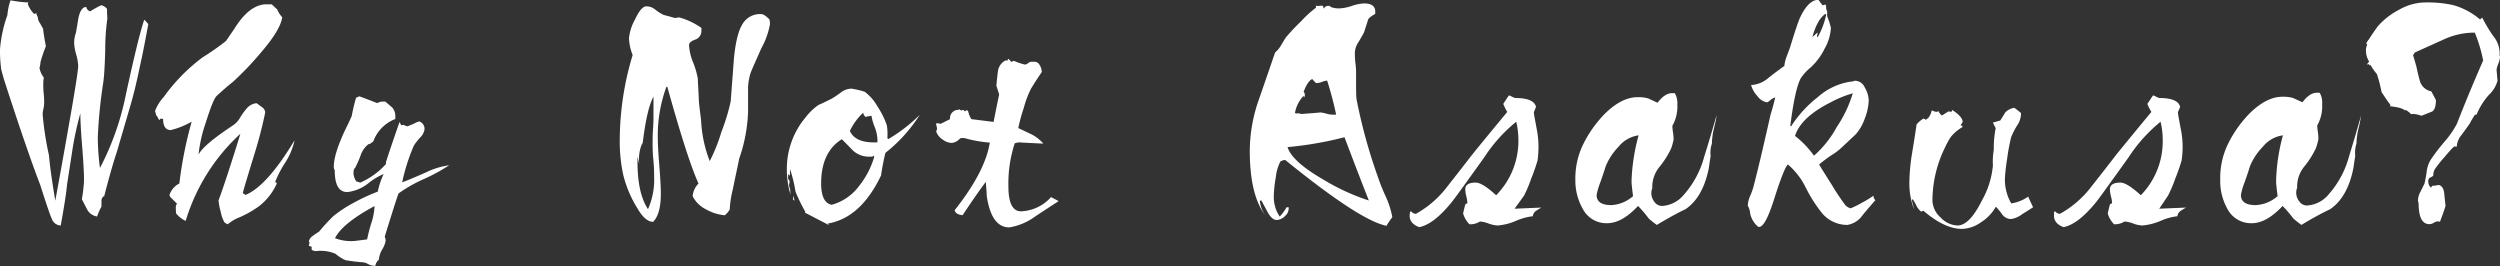
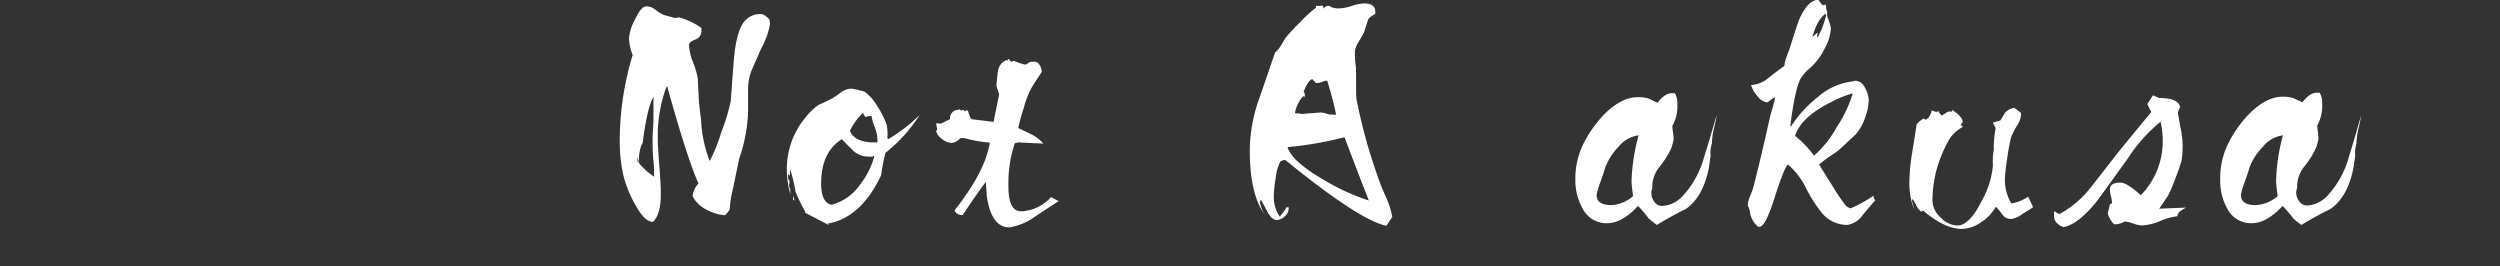
<svg xmlns="http://www.w3.org/2000/svg" viewBox="0 0 395.15 42.04">
  <rect x="0" y="0" width="395.15" height="42.04" fill="#333333" stroke="none" />
  <defs>
    <style>.cls-1{fill:#fff;}</style>
  </defs>
  <title>アセット 1</title>
  <g id="レイヤー_2" data-name="レイヤー 2">
    <g id="outline">
-       <path class="cls-1" d="M23.44,3.81q-.84,4.59-1.32,6.64-.74,3.66-1.61,6.59l-2.05,7q-.78,2.3-2,7L16.41,31a.89.89,0,0,0-.37.73c0,.33,0,.63,0,.93a8.82,8.82,0,0,0-.69,1.56A2.15,2.15,0,0,1,13.72,33c-.26-.49-.52-1-.78-1.51a23.71,23.71,0,0,0,.34-2.93c0-1.21-.1-3-.29-5.35s-.29-4.13-.29-5.3a50.15,50.15,0,0,0-1.23,5.62q-.78,5.07-.87,5.61c-.13,1.47-.48,3.63-1,6.5a1.55,1.55,0,0,1-1.42-1.08q-.39-.83-1.8-5.27Q4.34,24,.83,13.18C.67,12.7.46,12,.2,11A21.27,21.27,0,0,1,0,7.81,20.61,20.61,0,0,1,1.17,2.39,9.42,9.42,0,0,1,1.66.05,18.51,18.51,0,0,0,4.49.39l-.1.24a4.48,4.48,0,0,0,1,1.57l.39-.1,0,.2.2.43a1.59,1.59,0,0,0,.34.93l.49.88c.06.62.21,1.55.44,2.78A21.3,21.3,0,0,0,6.4,9.81a3.88,3.88,0,0,1-.15.88l0,.1a3.55,3.55,0,0,0,.68,1.47,5.53,5.53,0,0,0-.09,1c0,.36,0,.87.07,1.54s.07,1.18.07,1.54a4.89,4.89,0,0,1-.12.88,4.78,4.78,0,0,0-.12.88,49.31,49.31,0,0,0,1,6.44q.2,2.45,1,7.18,1.13-6.15,2-11.13,1.62-9.09,1.62-10.21a7.88,7.88,0,0,0-.32-1.78,7.88,7.88,0,0,1-.32-1.78,4.79,4.79,0,0,1,.29-1.66l.39-2.35q.39-1.71,1.23-1.71a.89.89,0,0,0,.63.69A15.23,15.23,0,0,1,16,.83a1.54,1.54,0,0,1,.92.59c0,.35,0,.86.05,1.51a35.22,35.22,0,0,0-.34,5c-.06,2.31-.16,4-.29,5a77.17,77.17,0,0,0-.88,8.69,37.28,37.28,0,0,0,.34,4.93,43.28,43.28,0,0,0,4.1-11.62Q21.92,5.62,22.8,3.12C23,3.29,23.18,3.52,23.44,3.81Z" />
-       <path class="cls-1" d="M46.56,22.17A10.77,10.77,0,0,1,45,25.83a16.87,16.87,0,0,0-1.51,2.93l.24.15,0,.14a9.26,9.26,0,0,1-2.83,3.57,16,16,0,0,1-3,1.71A6.43,6.43,0,0,0,36,35.45a2,2,0,0,1-.53-.32,5,5,0,0,1-.57-1.61,10.57,10.57,0,0,1-.36-1.83Q35.81,28.23,38,21.14a30.69,30.69,0,0,0-8.65,13.77,4.1,4.1,0,0,1-1.51-1.17c0,.07-.05-.26-.05-1a.72.72,0,0,1,.2-.53L26.88,31.1l-.09-.29A3.13,3.13,0,0,1,28.35,29a63.28,63.28,0,0,1,1.95-9.77A12.84,12.84,0,0,1,27,20.56c-.81,0-1.22-.59-1.22-1.76l-.39-.05-.25.24a3.37,3.37,0,0,0-.48-.83c0-.13-.08-.34-.15-.63a6.87,6.87,0,0,1,1.37-2.2A28.66,28.66,0,0,1,32,9.08a41.63,41.63,0,0,0,3.71-2.59l1.37-2C38.67,1.94,40.36.68,42.12.68l.83,0,.88.83a4,4,0,0,0,.78,1.22c-.2,1.34-1.3,3.18-3.32,5.52A48.31,48.31,0,0,1,36.75,13c-.59.45-1.42,1.17-2.49,2.15-.46.45-1,1.92-1.79,4.39a22.64,22.64,0,0,0-1.09,4.88c.58-1.07,2.44-2.63,5.56-4.68A3.8,3.8,0,0,0,38,18.51a9.33,9.33,0,0,1,1-1.37,2.31,2.31,0,0,1,1.56-.83l.83.61a1.24,1.24,0,0,1,.54.8,66.07,66.07,0,0,1-1.66,6.45c-1.07,3.48-1.71,5.6-1.9,6.35l.44.29Q42.22,29.4,46.56,22.17Z" />
-       <path class="cls-1" d="M71,26.12a28.92,28.92,0,0,1-4,2.18,22,22,0,0,0-4,2.27q-.24.53-2.19,6.83a1.67,1.67,0,0,1,.14.69,3.89,3.89,0,0,1-.54,1.34,3.79,3.79,0,0,0-.53,1.63,1.42,1.42,0,0,0-.54.93A.72.72,0,0,1,59,42a2,2,0,0,1-.83-.27,2.08,2.08,0,0,0-.78-.27,27.3,27.3,0,0,1-2.79-.34,6.25,6.25,0,0,1-1.56-1,6,6,0,0,0-3-.44,1.24,1.24,0,0,1-.78-.2V39l-.44-.14.1-.49-.1-.24a1.44,1.44,0,0,1,.68-.88c.3-.23.61-.44.93-.64a31.2,31.2,0,0,1,2.25-2.44A20,20,0,0,1,56,32a28.94,28.94,0,0,1,3.71-1.71,12.16,12.16,0,0,1,.93-2.78A9.7,9.7,0,0,0,58.18,29a6.59,6.59,0,0,1-3.27,1.36c-1.37,0-2-1.15-2-3.46a1,1,0,0,1-.15-.54c0-1.43.68-3.52,2-6.25.19-.36.47-.95.83-1.76.16-.88.39-1.84.68-2.88a2.4,2.4,0,0,1,.54-.24c.62.22,1.56.58,2.83,1.07a1.6,1.6,0,0,1,.93-.24,1.48,1.48,0,0,1,.34,0L62,17a2,2,0,0,1,.48,1.32,2.7,2.7,0,0,1,0,.49A6,6,0,0,0,59,22.36l-.54.39-.24.05A3.78,3.78,0,0,0,57,24.56a17.38,17.38,0,0,1-.88,2c-.17.07-.25.36-.25.88a2.46,2.46,0,0,0,.49,1.27h.15a2.55,2.55,0,0,0,.44.15A11.84,11.84,0,0,0,61,25.93l0-.3c.46-1.43,1.17-3.54,2.15-6.34l.29.53.29-.09c.13.06.35.14.64.24a11.23,11.23,0,0,0,1.56-.68l.34-.1a1.25,1.25,0,0,1,.83,1.27,2.37,2.37,0,0,1-.68,1.27,9.64,9.64,0,0,0-1,1.27,30.4,30.4,0,0,0-1.85,5.81c.36-.1,1.61-.62,3.76-1.56A12.05,12.05,0,0,1,71,26.12ZM59.2,32.57c-3.38,1.82-5.47,3.51-6.25,5.08a7.19,7.19,0,0,0,3.08.44l2-.25a23.79,23.79,0,0,1,.68-2.63A9.83,9.83,0,0,0,59.2,32.57Z" />
-       <path class="cls-1" d="M121.7,3.81a12,12,0,0,1-1.36,3.81c-1,2.28-1.63,3.64-1.76,4.1a10,10,0,0,0-.34,2c0,.52,0,1.19,0,2,0,1.08,0,1.74,0,2a25,25,0,0,1-1.41,7.38c0,.1-.36,1.71-1,4.83a16.22,16.22,0,0,0-.49,3.18,3.41,3.41,0,0,1-.78.92,7.38,7.38,0,0,1-2.93-.92,4.71,4.71,0,0,1-2.15-2.1,3.2,3.2,0,0,1,.93-2q-1.76-3.86-4.93-15.28h-.15a22.28,22.28,0,0,0-1.36,8q0,1.47.24,4.44c.16,2,.24,3.47.24,4.45,0,2.14-.4,3.63-1.22,4.44-.84,0-1.67-.72-2.49-2.15a18.12,18.12,0,0,1-2.24-5.32,25.05,25.05,0,0,1-.54-5.71A46.65,46.65,0,0,1,100,8.69a7.76,7.76,0,0,1-.58-2.64,7.46,7.46,0,0,1,.93-2.93C101,1.73,101.59,1,102.17,1a2.26,2.26,0,0,1,1.42.53,6.05,6.05,0,0,0,1.32.83c.39.1,1,.26,1.75.49l.69-.1a11.27,11.27,0,0,1,3.51,1.66,1.23,1.23,0,0,1,0,.35,1.44,1.44,0,0,1-1,1.51c-.64.23-.95.52-.95.88a8.37,8.37,0,0,0,.63,2.68,12.33,12.33,0,0,1,.76,2.64c0,.52.1,1.73.17,3.61.06.65.18,1.61.34,2.88a20.41,20.41,0,0,0,1.37,6.5,25.88,25.88,0,0,0,1.83-4.57A31.68,31.68,0,0,0,115.5,16c.16-2.19.33-4.37.49-6.55q.39-4.44,1.61-6a3.21,3.21,0,0,1,2.74-1.22c.29,0,.71.27,1.27.83A3.23,3.23,0,0,1,121.7,3.81ZM103.39,27.93c0-.59,0-1.47-.12-2.66s-.12-2.08-.12-2.66,0-1.28.07-2.27.07-1.75.07-2.27V15.28c-.71,1.27-1.3,3.84-1.75,7.72v-.44a6.46,6.46,0,0,0-.49,3.42l-.29-1.22v.73c0,3.32.52,5.84,1.66,7.57A11.35,11.35,0,0,0,103.39,27.93Z" />
+       <path class="cls-1" d="M121.7,3.81a12,12,0,0,1-1.36,3.81c-1,2.28-1.63,3.64-1.76,4.1a10,10,0,0,0-.34,2c0,.52,0,1.19,0,2,0,1.08,0,1.74,0,2a25,25,0,0,1-1.41,7.38c0,.1-.36,1.71-1,4.83a16.22,16.22,0,0,0-.49,3.18,3.41,3.41,0,0,1-.78.92,7.38,7.38,0,0,1-2.93-.92,4.71,4.71,0,0,1-2.15-2.1,3.2,3.2,0,0,1,.93-2q-1.76-3.86-4.93-15.28h-.15a22.28,22.28,0,0,0-1.36,8q0,1.47.24,4.44c.16,2,.24,3.47.24,4.45,0,2.14-.4,3.63-1.22,4.44-.84,0-1.67-.72-2.49-2.15a18.12,18.12,0,0,1-2.24-5.32,25.05,25.05,0,0,1-.54-5.71A46.65,46.65,0,0,1,100,8.69a7.76,7.76,0,0,1-.58-2.64,7.46,7.46,0,0,1,.93-2.93C101,1.73,101.59,1,102.17,1a2.26,2.26,0,0,1,1.42.53,6.05,6.05,0,0,0,1.32.83c.39.1,1,.26,1.75.49l.69-.1a11.27,11.27,0,0,1,3.51,1.66,1.23,1.23,0,0,1,0,.35,1.44,1.44,0,0,1-1,1.51c-.64.23-.95.52-.95.88a8.37,8.37,0,0,0,.63,2.68,12.33,12.33,0,0,1,.76,2.64c0,.52.1,1.73.17,3.61.06.65.18,1.61.34,2.88a20.41,20.41,0,0,0,1.37,6.5,25.88,25.88,0,0,0,1.83-4.57A31.68,31.68,0,0,0,115.5,16c.16-2.19.33-4.37.49-6.55q.39-4.44,1.61-6a3.21,3.21,0,0,1,2.74-1.22c.29,0,.71.27,1.27.83A3.23,3.23,0,0,1,121.7,3.81ZM103.39,27.93c0-.59,0-1.47-.12-2.66s-.12-2.08-.12-2.66,0-1.28.07-2.27.07-1.75.07-2.27V15.28c-.71,1.27-1.3,3.84-1.75,7.72v-.44a6.46,6.46,0,0,0-.49,3.42l-.29-1.22v.73A11.35,11.35,0,0,0,103.39,27.93Z" />
      <path class="cls-1" d="M145.37,18.16a24,24,0,0,1-5.42,6,35.82,35.82,0,0,0-.69,3.57q-3.21,6.73-8.44,7.61l.24.25c-.85-.43-2.13-1.09-3.86-2l.1-.1a27,27,0,0,1-1.56-3.18,21.56,21.56,0,0,0-.88-3.61l0,1.07-.29-.24,0,.88.09-.05,0-.1.15.44-.1.59.1.44.1-.15-.1.2.1.14a4.09,4.09,0,0,0,.05.88,14,14,0,0,1-.59-3.81,12.68,12.68,0,0,1,3-8.49,9.18,9.18,0,0,1,2-1.91q.69-.29,2.1-1a14.78,14.78,0,0,0,1.47-1,2.84,2.84,0,0,1,1.66-.58,16.35,16.35,0,0,1,2.05.48,7.21,7.21,0,0,1,2,2.27,13.13,13.13,0,0,1,1.51,3,7.91,7.91,0,0,1,.1,2l.1.25A25.09,25.09,0,0,0,145.37,18.16ZM125.59,31.69a.49.49,0,0,1-.24-.15l0-.19v-.44Zm12.6-6.93-.15-.15-.14.15-.54,0a3.69,3.69,0,0,1-2.49-.92L133.06,22q-3.27,2.05-3.27,7c0,2,.55,3.15,1.66,3.37a8,8,0,0,0,4.3-2.93A13.33,13.33,0,0,0,138.19,24.76Zm.49-2.84a6,6,0,0,0-.44-1.88,7.8,7.8,0,0,1-.49-1.73c-.16,0-.41.07-.73.1l-.2.1-.29-.35-.1-.34a9.5,9.5,0,0,0-2.1,2.88c.56,1.24,1.87,1.84,4,1.81h.34A2.79,2.79,0,0,0,138.68,21.92Z" />
      <path class="cls-1" d="M167.34,31.79q-1.91,1.22-3.81,2.49a9.38,9.38,0,0,1-4,1.66q-2.84,0-3.57-5c0-.49-.08-1.22-.14-2.2q-1.57,2.1-3.67,5.27-1.07-.09-1.26-.78,4.83-6.1,5.56-10.69a20.85,20.85,0,0,1-3.56-.59,2.38,2.38,0,0,0-.78-.14l-.35.05a2,2,0,0,1-1.31.73,2.52,2.52,0,0,1-1.49-.56,2.41,2.41,0,0,1-1-1.3.69.69,0,0,0,.15-.44c-.1-.49-.15-.68-.15-.58l.05-.25.69.1,1.46-.73a1.32,1.32,0,0,1,1.37-1.47l.1-.09a.77.77,0,0,1,.19.14l.15.05.29-.1.25.25.14-.1.05-.05.15-.05.19.2a3.59,3.59,0,0,0,.49,1.22l3.52.44c.19-1,.48-2.43.88-4.35l-.44-1.37c.06-.74.14-1.49.24-2.24A2.22,2.22,0,0,1,159,9.52l.2.1.14-.29h.1l.39.44.44-.15a9,9,0,0,0,1.76.59,1.06,1.06,0,0,0,.46-.22,1,1,0,0,1,.47-.22,1.41,1.41,0,0,1,.39,0,.9.9,0,0,1,.95.47,2.1,2.1,0,0,1,.36,1.15c-.39.58-1,1.46-1.7,2.63a15.24,15.24,0,0,0-1.13,3,27.82,27.82,0,0,0-.88,3.22l2.1,1a6.25,6.25,0,0,1,1.86,1.46c-2.77-.13-3.94-.19-3.52-.19a2.23,2.23,0,0,0-1,.15,20.24,20.24,0,0,0-1,6.83c0,2.61.67,3.91,2,3.91a6.68,6.68,0,0,0,4.74-2.25Z" />
      <path class="cls-1" d="M220.07,34.33a11.16,11.16,0,0,0-.92,1.36q-4.2-.82-16-10.4a1.41,1.41,0,0,0-.78.25,7.23,7.23,0,0,0-.73,2.58,18.46,18.46,0,0,0-.3,2.79,5.49,5.49,0,0,0,.93,3.32,7.22,7.22,0,0,0,1.08-1.47h.34v.15a1.61,1.61,0,0,1-.59,1.25,1.92,1.92,0,0,1-1.32.61c-.49,0-1-.44-1.46-1.32-.62-1.17-.95-1.78-1-1.81l-.19.15a4.81,4.81,0,0,0,1.41,2.88q-3-3.08-3-10.89A24.62,24.62,0,0,1,199,15.67c.85-2.44,1.69-4.9,2.54-7.37a4.16,4.16,0,0,0,.93-1.12c.45-.75.71-1.17.78-1.27a33.16,33.16,0,0,1,2.39-2.54A17.49,17.49,0,0,1,208,1.22l0-.34.1.05A3.93,3.93,0,0,0,209,.88l.15.15c0,.13.06.24.09.34A.75.75,0,0,1,210,.93h.14l.25.19a3.48,3.48,0,0,0,1.41.2,6.91,6.91,0,0,0,1.88-.39,7,7,0,0,1,1.93-.39c1.24,0,1.83.49,1.76,1.46v.2c-.65.36-1,.65-1.12.88-.13.42-.34,1.07-.64,2-.06.16-.36.68-.88,1.56a3.19,3.19,0,0,0-.58,1.66c0,.39,0,1,.1,1.76s.09,1.37.09,1.76c0,2.31,0,3.64.1,4a84.63,84.63,0,0,0,3.27,11.92A32.13,32.13,0,0,0,219,31,13.65,13.65,0,0,1,220.07,34.33Zm-3.71-2.64q-1.32-3.32-3.85-10a55.88,55.88,0,0,1-9,1.56c.46,1.5,2.31,3.19,5.57,5.08A34,34,0,0,0,216.36,31.69Zm-5.17-13.57a55.27,55.27,0,0,0-1.42-5.38,2.48,2.48,0,0,0-.8.2,2.46,2.46,0,0,1-.81.19H208c-.13-.13-.32-.34-.58-.63-.46.16-.91.83-1.37,2a.82.82,0,0,1,.2.49.86.86,0,0,1-.15.44l-.05-.29a5.21,5.21,0,0,0-1.37,2.73l.15.05h.59l.19.1c2.31-.17,3.31-.25,3-.25a4.68,4.68,0,0,1,1.07.2,3.31,3.31,0,0,0,1.13.15Z" />
-       <path class="cls-1" d="M243.64,32.81a9.13,9.13,0,0,0-.88.54,1.21,1.21,0,0,0-.49.83,9.28,9.28,0,0,0-2.66.73,9,9,0,0,1-2.9.73,4.8,4.8,0,0,1-1.42-.31,4.85,4.85,0,0,0-1.37-.32,2.86,2.86,0,0,1-1.66.44,4.1,4.1,0,0,1-1-1.71c.06-.32.18-.8.34-1.42a.77.77,0,0,1,.34-.19,5.65,5.65,0,0,0-.17-1.08,5.53,5.53,0,0,1-.17-1.12c0-.71.55-1.07,1.66-1.07.68,0,1.76.66,3.22,2A12.22,12.22,0,0,0,240,22.17a13.24,13.24,0,0,0-.34-2.93,24.16,24.16,0,0,0-5.08,5.66q-4.59,6.41-5.08,7-2.88,3.57-5.18,4c-1-.36-1.54-1-1.51-1.86l.05-.48.15-.2a1,1,0,0,0,.78.44,15.79,15.79,0,0,0,4.88-4.2c1.33-1.69,2.67-3.4,4-5.13q1.86-2.3,5.57-6.78a7.85,7.85,0,0,1-.63-1.27q.28-.45.87-1.32l.15,0a6.22,6.22,0,0,0,.83.39c2,0,3.13.47,3.32,1.42l-.34.83c0,.29.18,1.15.44,2.58a14.27,14.27,0,0,1,.29,2.54,16.64,16.64,0,0,1-.14,2.49,29.29,29.29,0,0,1-1,2.86,21.28,21.28,0,0,1-1.14,2.71L239.39,33C239.1,33,240.52,32.94,243.64,32.81Z" />
      <path class="cls-1" d="M271.31,18.26c0,.36-.18,1.09-.44,2.2a11.28,11.28,0,0,0-.29,2.25,4.49,4.49,0,0,0-.2,1.95c-.07.42-.16,1.07-.29,1.95q-.93,4.59-3.67,6.45c-1.23.58-2.75,1.41-4.54,2.49-.29-.2-.71-.52-1.27-1a19.17,19.17,0,0,0-1.7-2c-1.7,1.82-3.32,2.73-4.89,2.73a4.21,4.21,0,0,1-3.86-2.29A9.08,9.08,0,0,1,249,28.42a12.39,12.39,0,0,1,1.12-5.37,18.82,18.82,0,0,1,3.47-5q2.69-2.68,5.23-2.69a5.78,5.78,0,0,1,1.71.2l1.46.68c.81-1.07,1.63-1.58,2.44-1.51h.29a3.13,3.13,0,0,1,.4,1.8,6.2,6.2,0,0,1-.79,3.37,9.83,9.83,0,0,0,.1,1,8.21,8.21,0,0,1,.1,1.15,9.16,9.16,0,0,1-.39,1.42,14.33,14.33,0,0,1-1.86,2.93,5,5,0,0,0-1.12,3.37,1.77,1.77,0,0,0-.15.73,2.28,2.28,0,0,0,.49,1.41,1.47,1.47,0,0,0,1.22.64,4.78,4.78,0,0,0,3.42-1.76,14.73,14.73,0,0,0,3.22-6Q270.38,21.54,271.31,18.26ZM259,21.39a4.91,4.91,0,0,0-3.17,1.8,9.8,9.8,0,0,0-2.05,3.13c-.16.55-.44,1.38-.83,2.49a11.24,11.24,0,0,0-.59,2c0,1.08.78,1.61,2.35,1.61A5.64,5.64,0,0,0,258.12,31c-.16-1.21-.24-2-.24-2.35A30.64,30.64,0,0,1,259,21.39Z" />
      <path class="cls-1" d="M296.42,31.64c-.69.78-1.35,1.56-2,2.34A3.66,3.66,0,0,1,292,35.55a5.19,5.19,0,0,1-4.05-1.91,23,23,0,0,1-2.54-4A11.24,11.24,0,0,0,282.6,26q-.59.48-2.15,5.37-1.41,4.49-2.39,4.49h-.15a3.74,3.74,0,0,1-1.27-2.08,3.17,3.17,0,0,0-.39-1.29,4.36,4.36,0,0,1,.39-1.54,12.6,12.6,0,0,0,.49-1.34q1-3.81,2.73-11.52c.2-.59.44-1.48.74-2.69a2,2,0,0,0-.74.39,2.36,2.36,0,0,1-.53.39,2.34,2.34,0,0,1-1.56-1,4.31,4.31,0,0,1-1-1.76H277a4.49,4.49,0,0,0,2.59-1.17c1.53-1.18,2.35-1.78,2.44-1.81a5.92,5.92,0,0,1,.39-1.56q.5-1.32.54-1.47,1-3.27,1.47-4.44c.91-2,1.9-3,3-3a5.29,5.29,0,0,0,.69.88l.14-.05.25-.1a2.35,2.35,0,0,0,.14.25,1.21,1.21,0,0,0,.15.83v.78a11.33,11.33,0,0,1,.59,1.85,7.37,7.37,0,0,1-1,3.3,9.93,9.93,0,0,1-2.17,2.93,7.85,7.85,0,0,0-1.59,1.73q-.93,1.71-1.66,7.57h.15a18.58,18.58,0,0,1,4.2-4.59,10,10,0,0,1,5.56-2.49.94.94,0,0,1,.39-.1,1.75,1.75,0,0,1,1.49,1.1,4.19,4.19,0,0,1,.61,2,8.46,8.46,0,0,1-.58,2.76,7.7,7.7,0,0,1-1.47,2.61l-2.19,2.05a8.86,8.86,0,0,1-1.52,1.17A21.13,21.13,0,0,0,287.53,26c.16.29.85,1.39,2.05,3.29a35.35,35.35,0,0,0,2.13,3.18,1.92,1.92,0,0,0,.8.46,14,14,0,0,0,1.81-.9,14.7,14.7,0,0,0,1.8-1.1A1,1,0,0,0,296.42,31.64Zm-3.57-16.89a17.47,17.47,0,0,0-3.56,1.46q-4.64,2.34-5.57,5.27a15.2,15.2,0,0,1,3,3.13,16.69,16.69,0,0,0,3.59-4.52A19.61,19.61,0,0,0,292.85,14.75ZM288.65,2.3l-.14-.1c-.85.58-1.53,1.8-2.05,3.66l.83-.73s0,.22-.1.58l.1.2A12.66,12.66,0,0,0,288.65,2.3Z" />
      <path class="cls-1" d="M321.35,32.76q-.83.54-1.71,1.08a3.75,3.75,0,0,1-1.8.78,1.72,1.72,0,0,1-1.37-.73,10.85,10.85,0,0,0-1-1.22,6.94,6.94,0,0,1-2.32,2.44,5.48,5.48,0,0,1-3.05,1.07q-2.73,0-6.1-2.88l-.34.15a2.73,2.73,0,0,1-.78-1,6.46,6.46,0,0,0-.59-1l-.1.29a13.17,13.17,0,0,1,.34,1.32,11.37,11.37,0,0,1-.73-4.45,30.63,30.63,0,0,1,.44-4.49q.59-3.61.69-4.44a4.31,4.31,0,0,1,1.07-.93.57.57,0,0,1,.39.2,2.2,2.2,0,0,1,.39-.3,2.8,2.8,0,0,0,.54-1.17h.14a1.57,1.57,0,0,0,.64.2l.34-.1c0,.16.16.39.49.68l1-.63a2.22,2.22,0,0,1,.53.05l.1-.3c1.11.72,1.66,1.35,1.66,1.91l-.34.53.24.05.1.2a6.41,6.41,0,0,0-1.9,1.61,11.91,11.91,0,0,0-.88,1.61,19.08,19.08,0,0,0-2,8.45,3.74,3.74,0,0,0,1.3,2.64,3.82,3.82,0,0,0,2.66,1.26c1.27,0,2.55-1.31,3.86-3.95A13.59,13.59,0,0,0,315,26.12a10.45,10.45,0,0,1,.14-2.44,15.91,15.91,0,0,1,.3-3.42c-.1-.19-.25-.48-.44-.88l1.17-.34c.49-.78.75-1.2.78-1.27a2.6,2.6,0,0,1,1.42-.73,10.06,10.06,0,0,1,1.07.83v.25a3.45,3.45,0,0,1-.64,1.75,12.66,12.66,0,0,0-.92,1.81,33.07,33.07,0,0,0-.64,3.47,28.83,28.83,0,0,0-.34,3,7.43,7.43,0,0,0,1,4,6.28,6.28,0,0,0,2.68-1.08C320.73,31.46,321,32,321.35,32.76Z" />
      <path class="cls-1" d="M345.53,32.81a9.13,9.13,0,0,0-.88.54,1.14,1.14,0,0,0-.49.83,9.12,9.12,0,0,0-2.66.73,9.13,9.13,0,0,1-2.91.73,4.75,4.75,0,0,1-1.41-.31,4.93,4.93,0,0,0-1.37-.32,2.88,2.88,0,0,1-1.66.44,4.09,4.09,0,0,1-1-1.71c.07-.32.18-.8.34-1.42a.8.8,0,0,1,.35-.19,5.11,5.11,0,0,0-.18-1.08,5.53,5.53,0,0,1-.17-1.12c0-.71.56-1.07,1.66-1.07.69,0,1.76.66,3.23,2a12.21,12.21,0,0,0,3.46-8.69,12.67,12.67,0,0,0-.34-2.93,24.39,24.39,0,0,0-5.08,5.66q-4.59,6.41-5.07,7c-1.93,2.38-3.65,3.7-5.18,4-1-.36-1.55-1-1.51-1.86l0-.48.15-.2a1,1,0,0,0,.78.44,15.92,15.92,0,0,0,4.89-4.2q2-2.53,4-5.13,1.86-2.3,5.57-6.78a7.76,7.76,0,0,1-.64-1.27l.88-1.32.15,0a6.22,6.22,0,0,0,.83.39c2,0,3.12.47,3.32,1.42l-.35.83c0,.29.18,1.15.44,2.58a13.52,13.52,0,0,1,.3,2.54,15.13,15.13,0,0,1-.15,2.49,28,28,0,0,1-1,2.86,20.58,20.58,0,0,1-1.15,2.71L341.28,33C341,33,342.4,32.94,345.53,32.81Z" />
      <path class="cls-1" d="M373.19,18.26a20,20,0,0,1-.44,2.2,12.08,12.08,0,0,0-.29,2.25,4.76,4.76,0,0,0-.19,1.95q-.11.63-.3,1.95-.93,4.59-3.66,6.45a50.86,50.86,0,0,0-4.54,2.49c-.29-.2-.72-.52-1.27-1a20.94,20.94,0,0,0-1.71-2q-2.54,2.73-4.88,2.73a4.2,4.2,0,0,1-3.86-2.29,9,9,0,0,1-1.12-4.64,12.25,12.25,0,0,1,1.12-5.37,18.59,18.59,0,0,1,3.47-5q2.69-2.68,5.22-2.69a5.68,5.68,0,0,1,1.71.2l1.47.68c.81-1.07,1.62-1.58,2.44-1.51h.29a3.14,3.14,0,0,1,.39,1.8,6.2,6.2,0,0,1-.78,3.37,7.54,7.54,0,0,0,.1,1,9.71,9.71,0,0,1,.09,1.15,9.16,9.16,0,0,1-.39,1.42,13.71,13.71,0,0,1-1.85,2.93,5,5,0,0,0-1.12,3.37,1.77,1.77,0,0,0-.15.73,2.22,2.22,0,0,0,.49,1.41,1.46,1.46,0,0,0,1.22.64,4.78,4.78,0,0,0,3.42-1.76,14.85,14.85,0,0,0,3.22-6Q372.27,21.54,373.19,18.26Zm-12.35,3.13a4.91,4.91,0,0,0-3.17,1.8,9.67,9.67,0,0,0-2.06,3.13c-.16.55-.43,1.38-.83,2.49a10.74,10.74,0,0,0-.58,2c0,1.08.78,1.61,2.34,1.61A5.67,5.67,0,0,0,360,31c-.16-1.21-.24-2-.24-2.35A30.14,30.14,0,0,1,360.84,21.39Z" />
-       <path class="cls-1" d="M395.15,9.08a3.64,3.64,0,0,1-.27,1,4.32,4.32,0,0,0-.27.88,8.67,8.67,0,0,0,.08.9c0,.41.07.71.07.9A4.86,4.86,0,0,1,393.39,15a11,11,0,0,0-1.95,3.13h-.25c-.35.55-.63,1-.83,1.41-.06.1-.48.68-1.27,1.76a3.22,3.22,0,0,0-.78,1.9,1.55,1.55,0,0,0-.34-.05c-.13,0-.65.55-1.56,1.64a19.37,19.37,0,0,0-1.59,2,2.11,2.11,0,0,0-.22,1,3.36,3.36,0,0,1-.54.3.62.62,0,0,0-.24.58,1.23,1.23,0,0,0,.44,1,.75.75,0,0,1,.2-.3,5.15,5.15,0,0,0,1-.14c.52.13.81.6.88,1.41l.2,1.91c-.17.58-.46,1.41-.88,2.49a1.63,1.63,0,0,0-.35-.05,1.26,1.26,0,0,0-.61.22,1.33,1.33,0,0,1-.7.22q-1.71,0-1.71-3.27a1.74,1.74,0,0,1-.1-.59,3.07,3.07,0,0,1,.39-1.27l.63-1.27a17,17,0,0,0,.35-1.9,4.62,4.62,0,0,1,.66-1.91,30.83,30.83,0,0,1,2.12-2.78,14.45,14.45,0,0,0,2-2.88q1.86-4.78,4.15-10a23.53,23.53,0,0,0-1.32-4.4h-.34a11.68,11.68,0,0,0-4.69,1.13l-4.44,2-.29.44c.06.16.24.78.54,1.85.16.79.34,1.55.56,2.3a2.33,2.33,0,0,0,1.78,1.56c.16.3.41.75.73,1.37,0,.94-.19,1.55-.58,1.81l-1.71.68a4.19,4.19,0,0,0-1.47-.29l-.14.05a4.13,4.13,0,0,0-.88-.69h-.1l.1.2c-.3-.39-1.14-.65-2.54-.78l.14-.1V16.6c-.39-.52-.86-1.2-1.41-2.05a23.28,23.28,0,0,0-.73-2.83,9.21,9.21,0,0,1-1-1.42l-.1-.05,0,.1-.05,0-.14-.24-.2.15,0-.25.1-.1.1-.09.05-.1a3.32,3.32,0,0,1-.49-2,2.61,2.61,0,0,1,.2-.68L374,6.88a2.94,2.94,0,0,1,.44-.68c.26-.42.71-1.09,1.36-2a11.41,11.41,0,0,1,3.4-2.66,8.43,8.43,0,0,1,4-1.15,18.41,18.41,0,0,1,4.64.44A11.24,11.24,0,0,1,392,3.08l.34-.3a22.94,22.94,0,0,0,1.75,2.93,4.25,4.25,0,0,1,1,3A1.16,1.16,0,0,1,395.15,9.08Z" />
    </g>
  </g>
</svg>